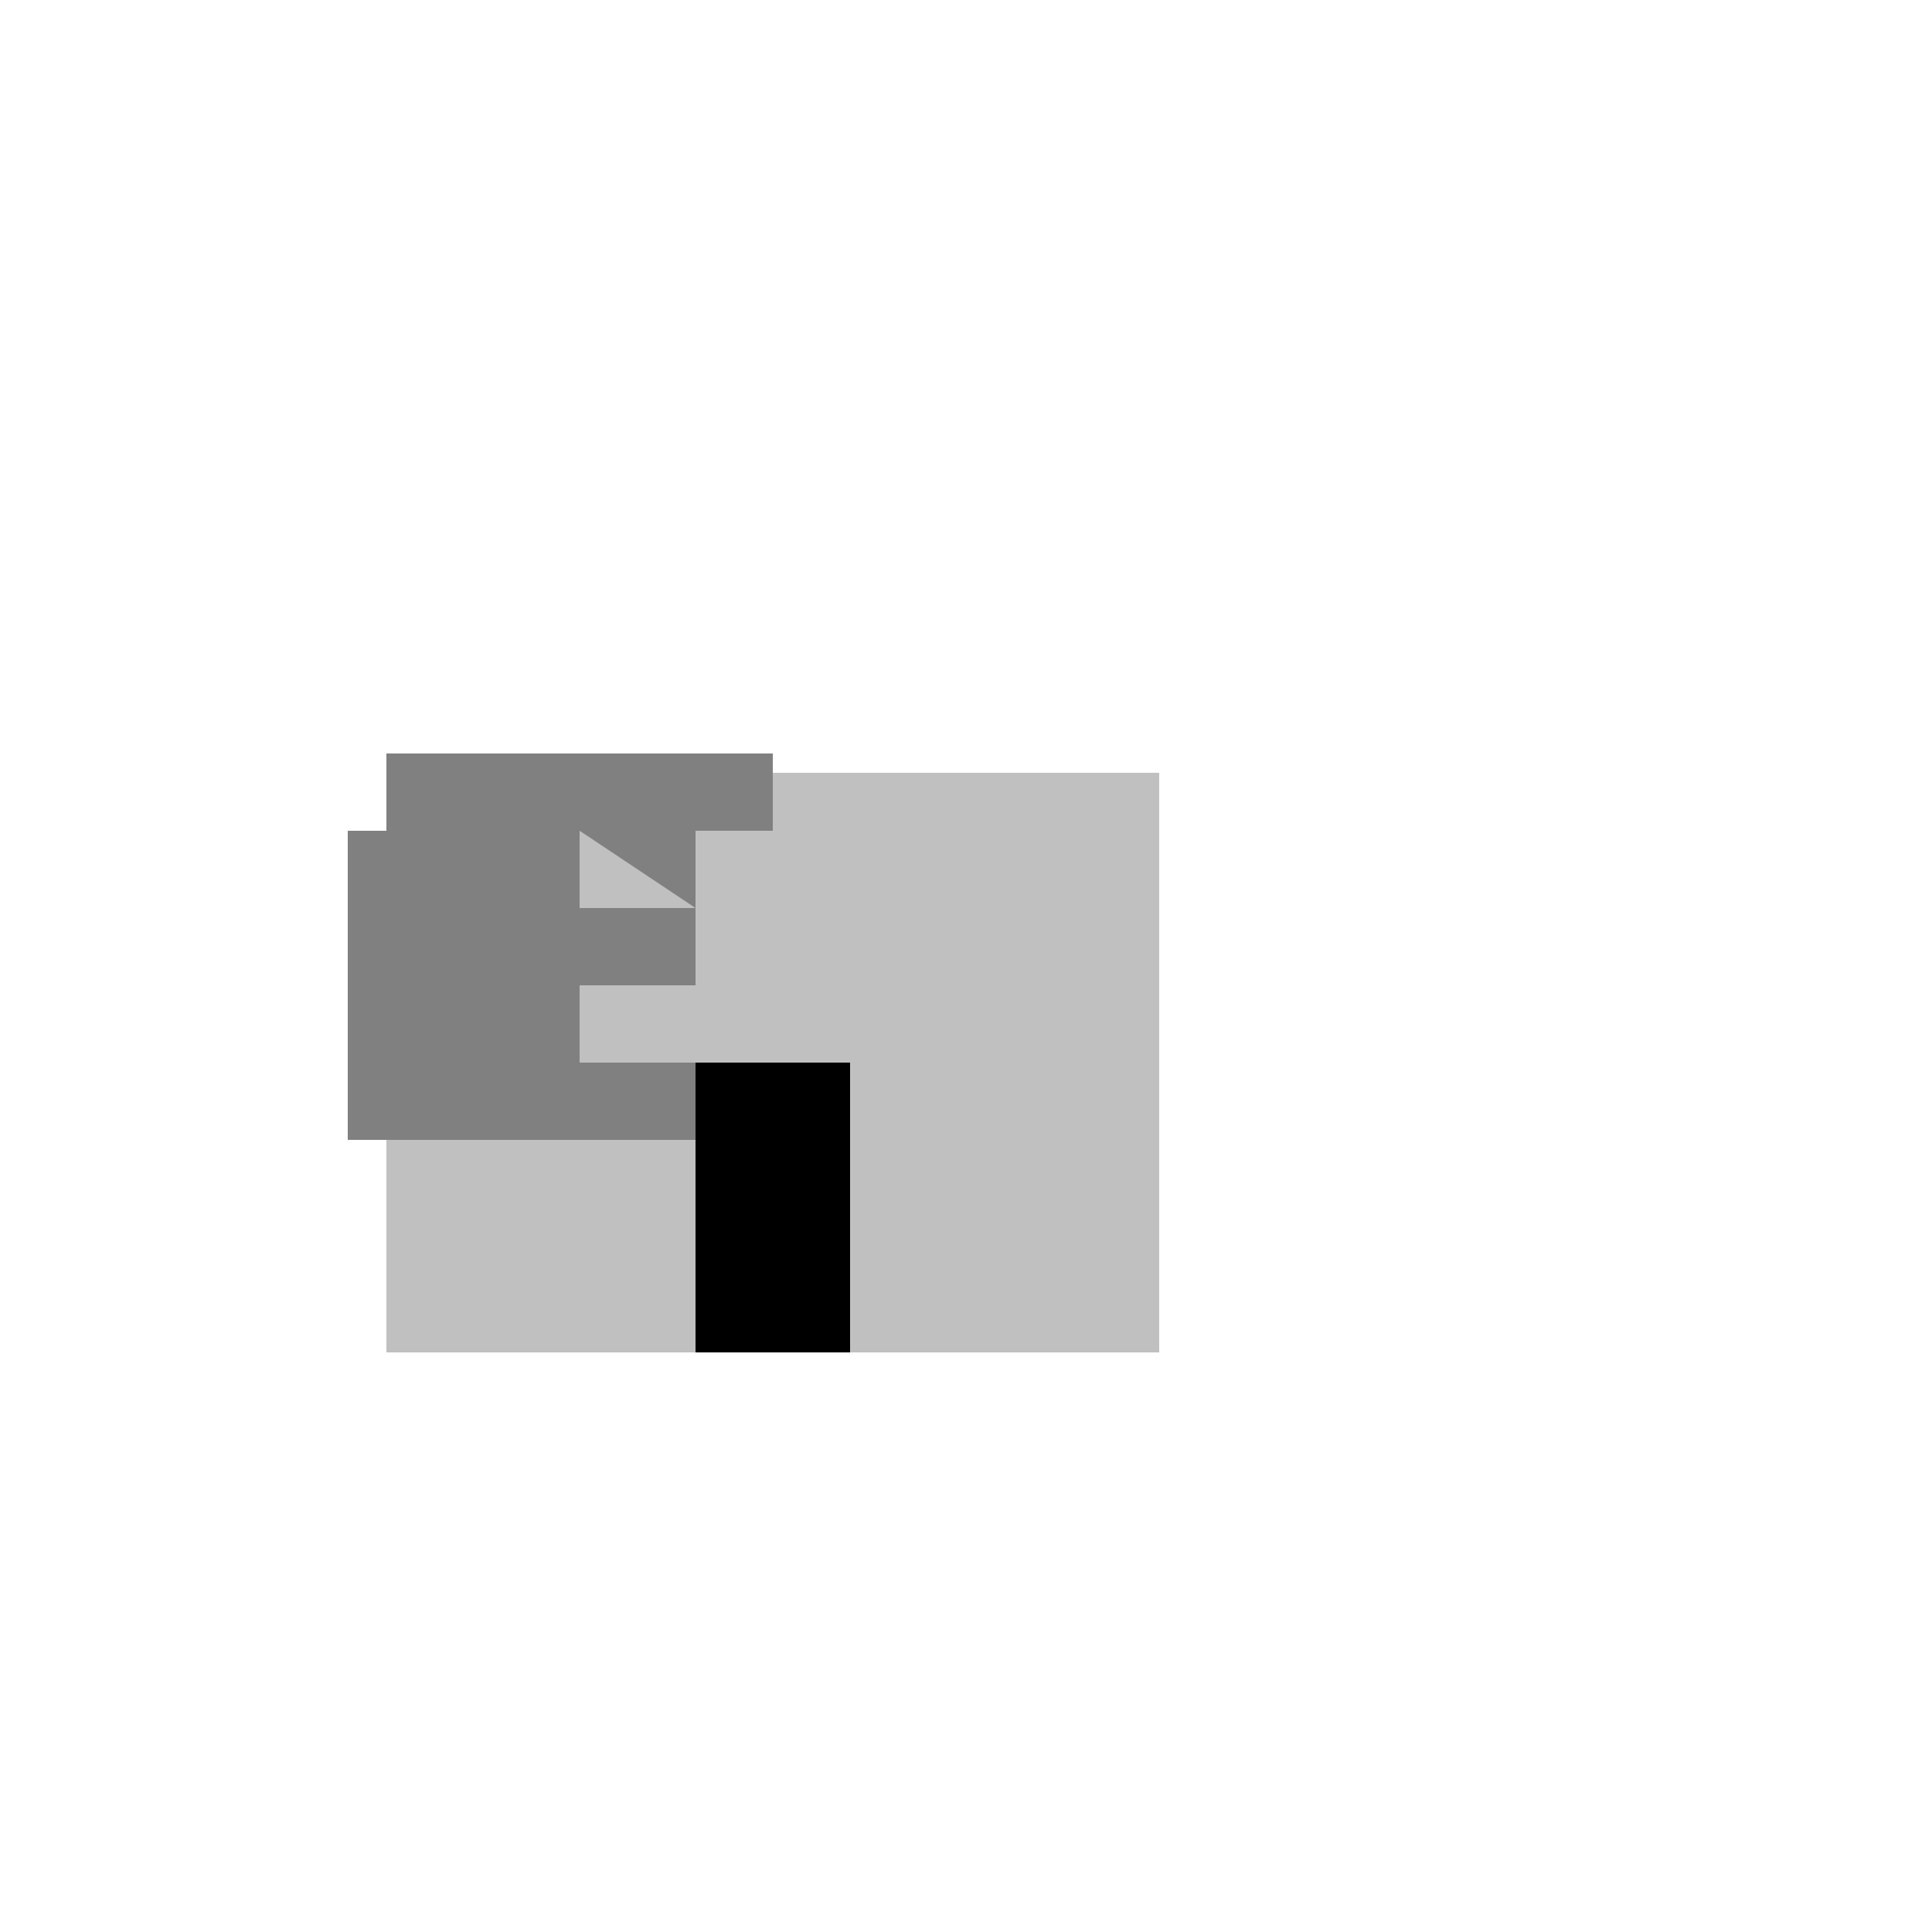
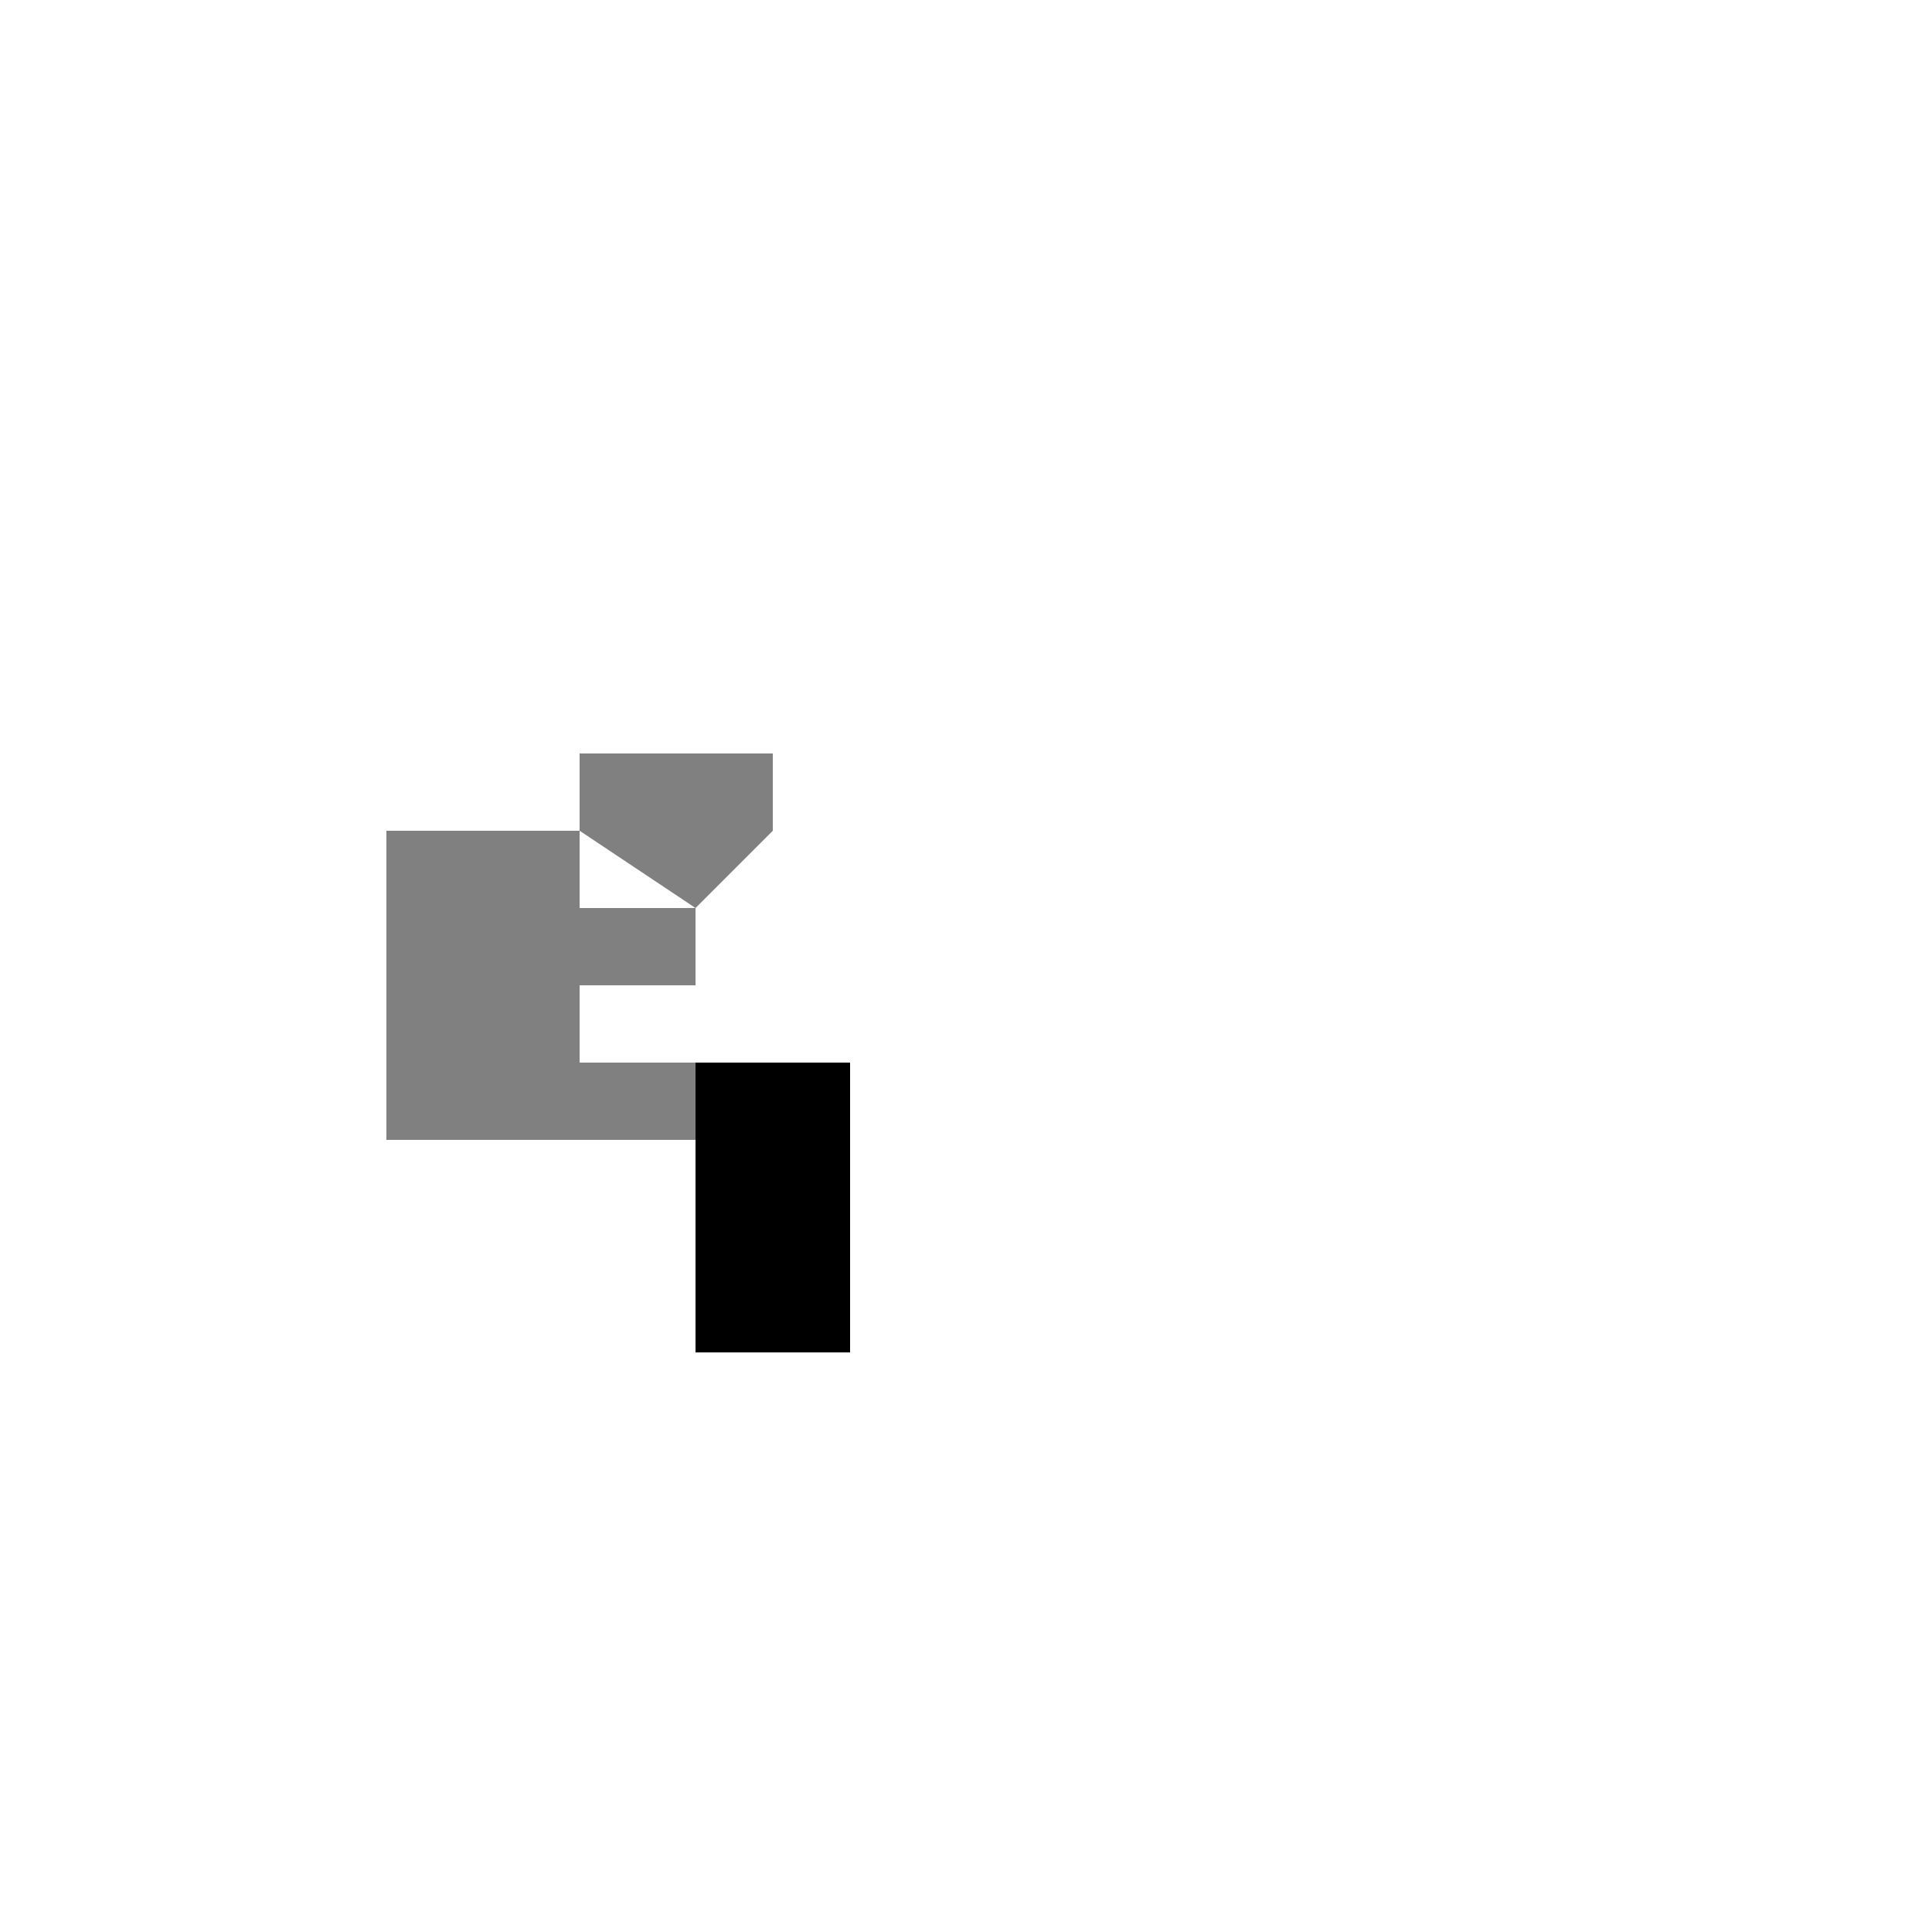
<svg xmlns="http://www.w3.org/2000/svg" width="500" height="500">
  <defs />
  <g>
    <rect fill="#ffffff" stroke="none" x="0" y="0" width="512" height="512" />
-     <rect fill="#c0c0c0" stroke="none" x="100" y="200" width="200" height="150" />
    <rect fill="#000000" stroke="none" x="180" y="275" width="40" height="75" />
-     <rect fill="#808080" stroke="none" x="90" y="215" width="20" height="80" />
    <path fill="#808080" stroke="none" paint-order="stroke fill markers" d=" M 90 255 L 100 255 L 100 215 L 150 215 L 150 235 L 180 235 L 180 255 L 150 255 L 150 275 L 180 275 L 180 295 L 100 295 L 100 255 Z" />
-     <path fill="#808080" stroke="none" paint-order="stroke fill markers" d=" M 150 215 L 150 195 L 100 195 L 100 215 Z" />
-     <path fill="#808080" stroke="none" paint-order="stroke fill markers" d=" M 180 235 L 180 215 L 200 215 L 200 195 L 150 195 L 150 215 Z" />
+     <path fill="#808080" stroke="none" paint-order="stroke fill markers" d=" M 180 235 L 200 215 L 200 195 L 150 195 L 150 215 Z" />
  </g>
</svg>